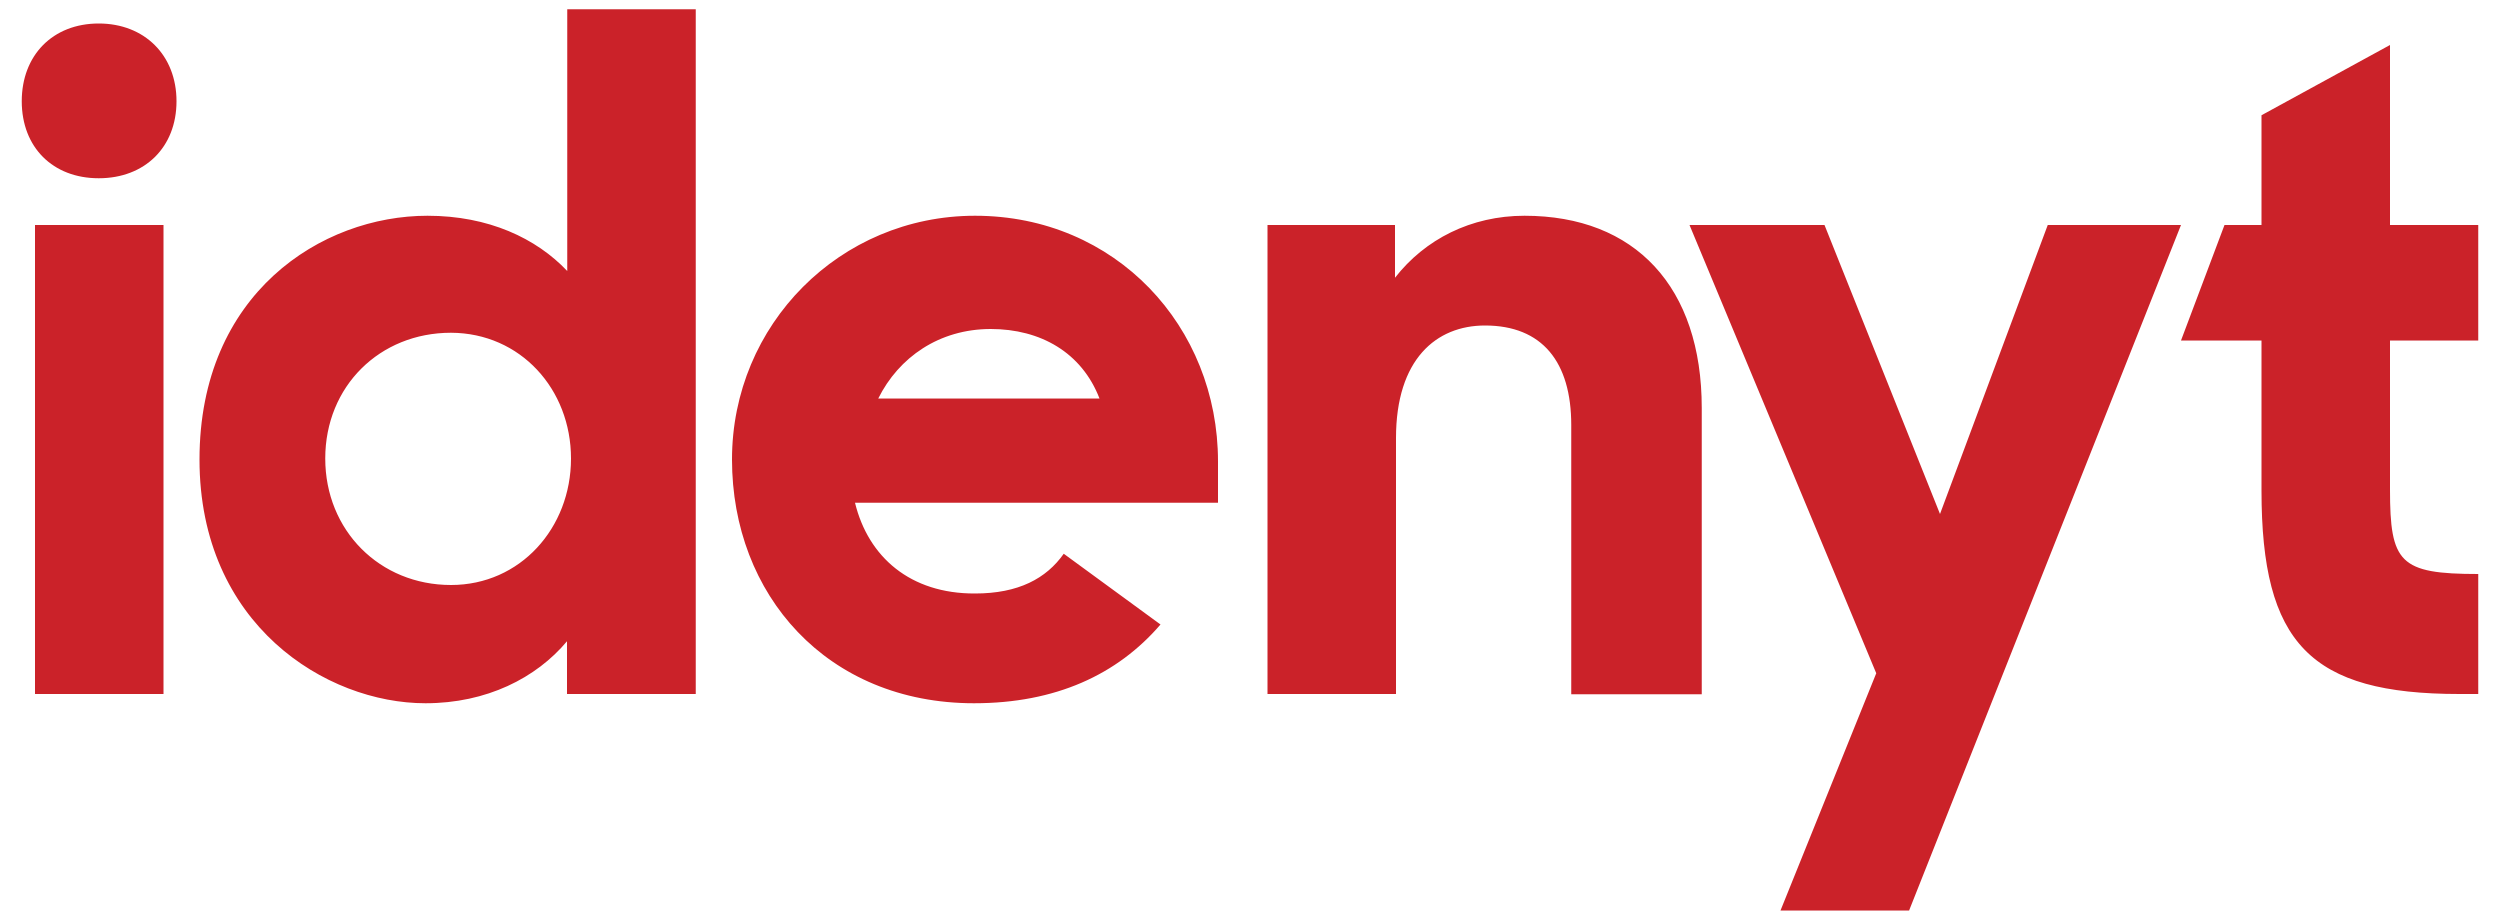
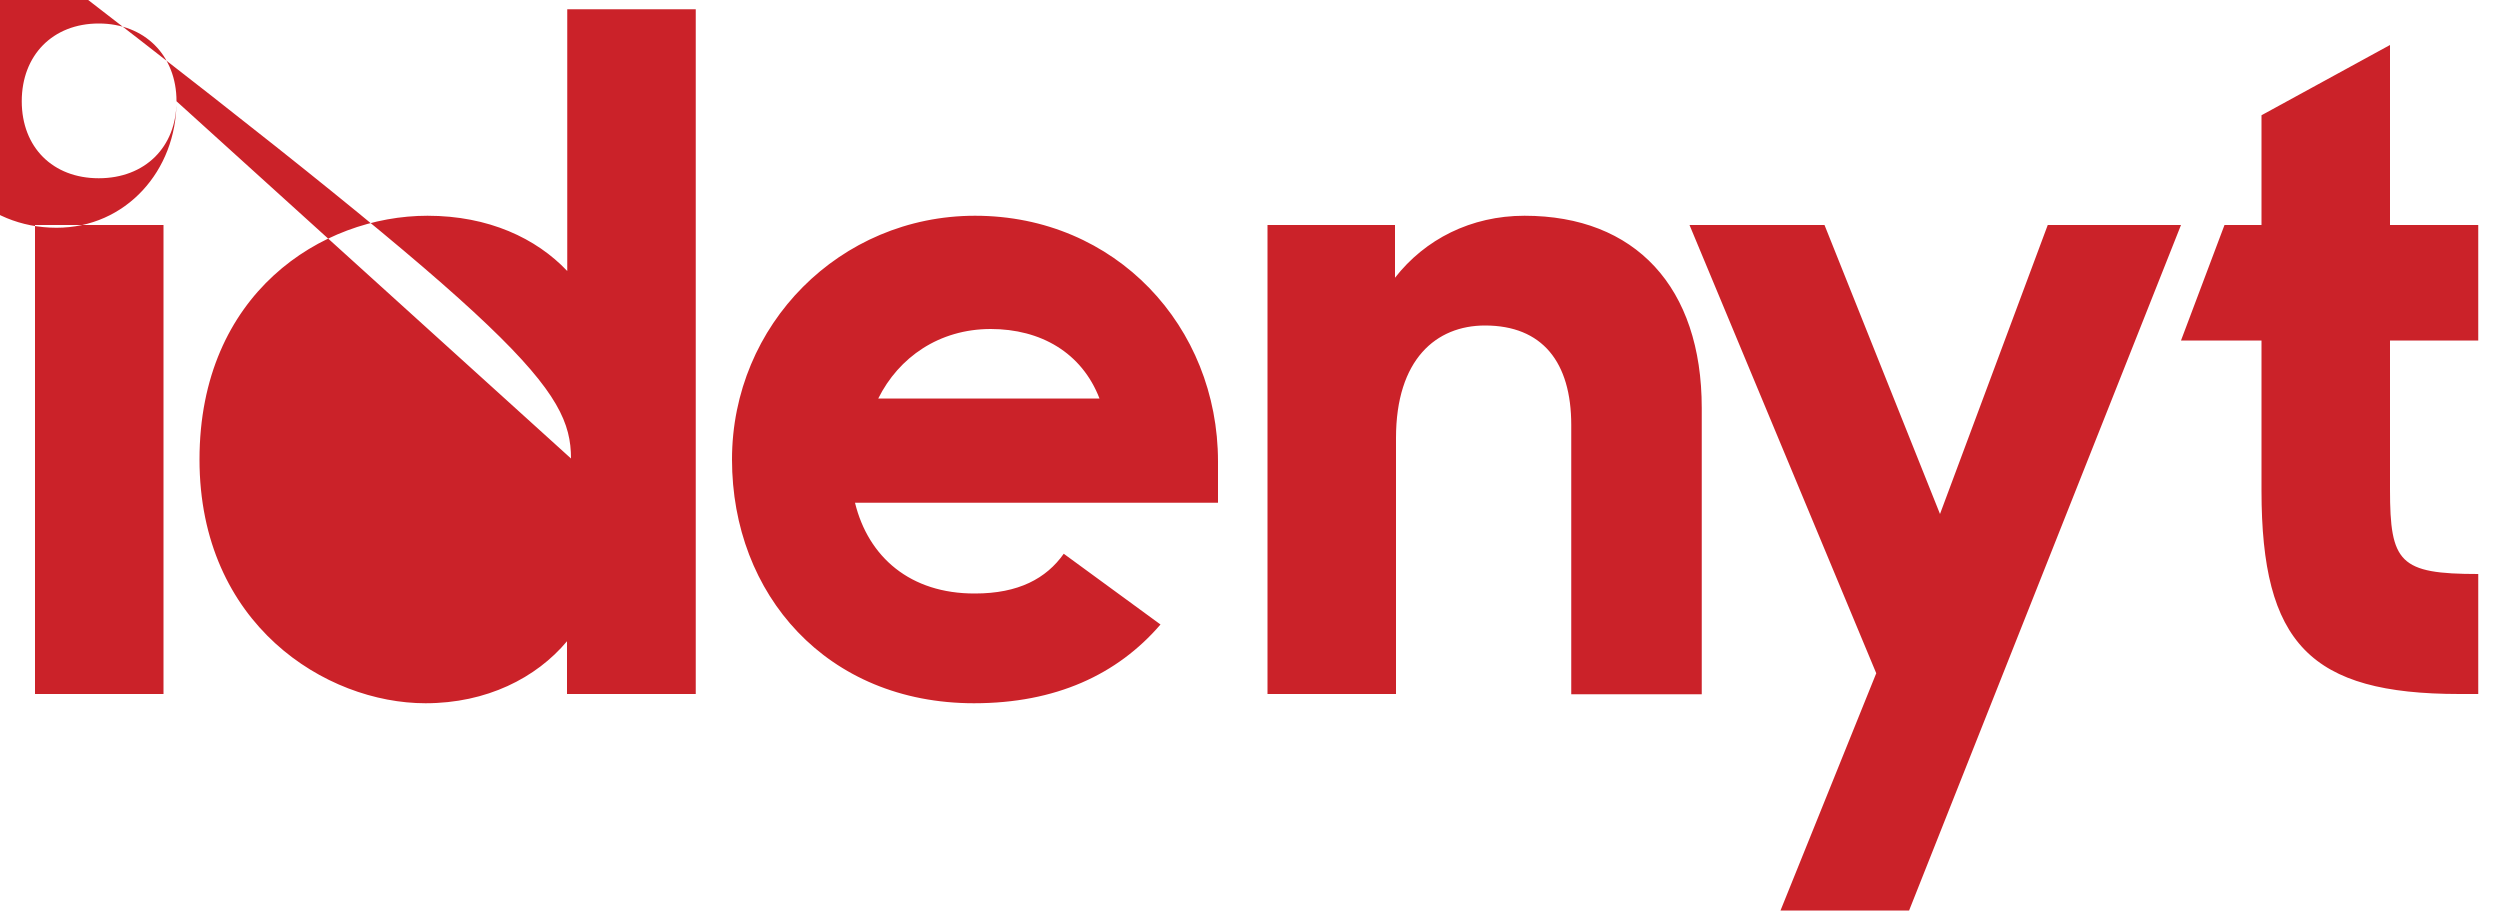
<svg xmlns="http://www.w3.org/2000/svg" version="1.1" id="Lager_1" x="0px" y="0px" viewBox="0 0 1000 368" style="enable-background:new 0 0 1000 368;" xml:space="preserve">
  <style type="text/css">
	.st0{fill:#CB2229;}
</style>
  <g>
-     <path class="st0" d="M65.4,90H14v187.6h51.4V90z M70.6,40.5c0-18.4-12.8-31.1-31.1-31.1C21.1,9.4,8.7,22.1,8.7,40.5   s12.4,30.8,30.8,30.8C57.9,71.3,70.6,58.9,70.6,40.5 M228.4,183.4c0,27.8-20.3,50.6-48,50.6c-28.5,0-50.3-21.8-50.3-50.6   c0-28.9,21.8-50.3,50.3-50.3C208.2,133.2,228.4,155.7,228.4,183.4 M226.9,277.6h51.4V3.7h-51.4v104.7   c-12.4-13.1-31.5-22.1-55.9-22.1c-42.4,0-91.2,31.1-91.2,97.5c0,66,50.6,97.5,90.4,97.5c24.4,0,44.3-10.1,56.6-24.8V277.6z    M351.3,159.4c8.2-16.5,24.4-27.8,45-27.8c19.9,0,36.4,9.4,43.5,27.8H351.3z M342,201.1h145.2v-16.5c0-54-40.9-98.3-97.2-98.3   c-54,0-97.2,43.5-97.2,97.5s37.9,97.5,96.8,97.5c32.6,0,57.3-11.4,74.6-31.5l-38.7-28.3c-7,9.9-18.1,15.9-35.5,15.9   C364.1,237.5,347.3,222.8,342,201.1 M680.7,163.2c0-48.4-26.6-76.9-70.9-76.9c-21.4,0-39.8,9.4-51.8,24.8V90h-51v187.6h51.4V175.2   c0-31.5,16.1-45,35.6-45c22.9,0,34.5,14.6,34.5,39.8v107.7h52.2L680.7,163.2L680.7,163.2z M763.6,364.3L872.4,90h-53.3L776,205.6   L729.8,90h-54l74.7,179.3l-38.3,94.9H763.6z M956,195.8v-59.6h35.3V90H956V18l-51.4,28.1V90h-14.8l-17.4,46.2h32.2v60   c0,61.2,19.5,81.4,79.2,81.4h7.5v-48C959.8,229.6,956,225.1,956,195.8" />
+     <path class="st0" d="M65.4,90H14v187.6h51.4V90z M70.6,40.5c0-18.4-12.8-31.1-31.1-31.1C21.1,9.4,8.7,22.1,8.7,40.5   s12.4,30.8,30.8,30.8C57.9,71.3,70.6,58.9,70.6,40.5 c0,27.8-20.3,50.6-48,50.6c-28.5,0-50.3-21.8-50.3-50.6   c0-28.9,21.8-50.3,50.3-50.3C208.2,133.2,228.4,155.7,228.4,183.4 M226.9,277.6h51.4V3.7h-51.4v104.7   c-12.4-13.1-31.5-22.1-55.9-22.1c-42.4,0-91.2,31.1-91.2,97.5c0,66,50.6,97.5,90.4,97.5c24.4,0,44.3-10.1,56.6-24.8V277.6z    M351.3,159.4c8.2-16.5,24.4-27.8,45-27.8c19.9,0,36.4,9.4,43.5,27.8H351.3z M342,201.1h145.2v-16.5c0-54-40.9-98.3-97.2-98.3   c-54,0-97.2,43.5-97.2,97.5s37.9,97.5,96.8,97.5c32.6,0,57.3-11.4,74.6-31.5l-38.7-28.3c-7,9.9-18.1,15.9-35.5,15.9   C364.1,237.5,347.3,222.8,342,201.1 M680.7,163.2c0-48.4-26.6-76.9-70.9-76.9c-21.4,0-39.8,9.4-51.8,24.8V90h-51v187.6h51.4V175.2   c0-31.5,16.1-45,35.6-45c22.9,0,34.5,14.6,34.5,39.8v107.7h52.2L680.7,163.2L680.7,163.2z M763.6,364.3L872.4,90h-53.3L776,205.6   L729.8,90h-54l74.7,179.3l-38.3,94.9H763.6z M956,195.8v-59.6h35.3V90H956V18l-51.4,28.1V90h-14.8l-17.4,46.2h32.2v60   c0,61.2,19.5,81.4,79.2,81.4h7.5v-48C959.8,229.6,956,225.1,956,195.8" />
  </g>
</svg>